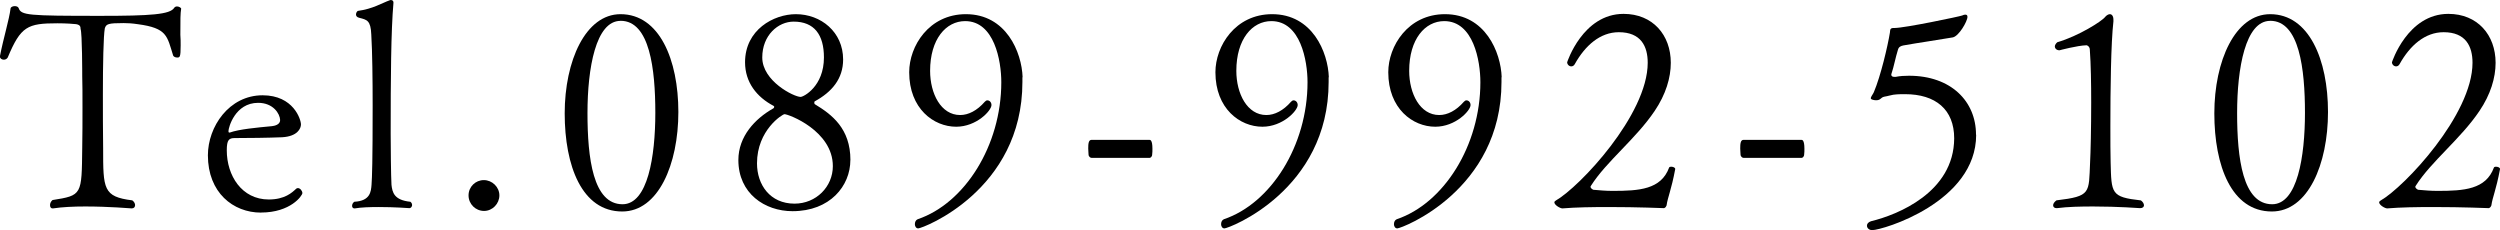
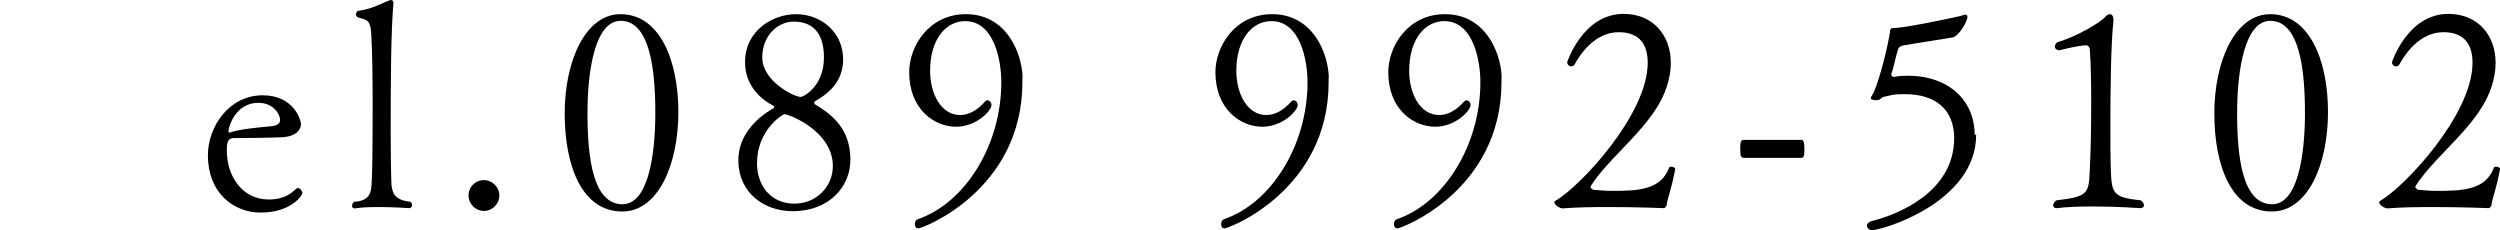
<svg xmlns="http://www.w3.org/2000/svg" id="b" data-name="レイヤー 2" width="493.76" height="45.45" viewBox="0 0 493.76 45.45">
  <g id="c" data-name="フッター">
    <g>
-       <path d="m35.62,6.86c.06.71.06,1.43.06,2.08,0,2.42-.17,2.42-.71,2.42-.33,0-.66-.16-.77-.38-1.21-3.84-1.15-5.43-6.97-6.2-1.1-.17-2.03-.22-2.8-.22-3.07,0-3.46.17-3.73,1.04-.27,1.48-.38,7.08-.38,13.01,0,3.35,0,7.46.05,10.7,0,8.01,0,9.55,5.76,10.26.38.27.55.66.55.93,0,.38-.22.66-.66.66-.05,0-4.56-.38-9.17-.38-2.31,0-4.61.11-6.37.38h-.11c-.33,0-.49-.27-.49-.66,0-.33.16-.71.49-.99,5.87-.93,5.76-.99,5.87-10.32.05-2.47.05-5.32.05-7.9s0-4.88-.05-6.2c0-.44,0-8.51-.33-9.39-.05-.11.17-.77-.88-.93-.38-.05-1.98-.17-3.68-.17-5.93,0-7.25.6-9.82,6.75-.16.27-.44.44-.77.44-.38,0-.77-.22-.77-.6v-.11C.71,7.41,1.81,3.9,2.09,1.65c.05-.27.44-.44.82-.44.33,0,.66.11.77.38.49,1.43,1.81,1.54,16.08,1.54,10.04,0,13.83-.27,14.65-1.59.11-.17.33-.27.55-.27.38,0,.82.27.82.44-.16.99-.16,2.08-.16,5.16Z" />
      <path d="m51.54,41.99c-5.49,0-10.48-3.95-10.48-11.31,0-5.65,4.17-11.86,10.81-11.86,6.09,0,7.57,4.78,7.57,5.76,0,.77-.66,2.36-3.73,2.53-2.69.11-6.75.16-9.33.16-1.15,0-1.59.33-1.59,2.42,0,5,2.96,9.71,8.29,9.71,3.18,0,4.61-1.37,5.38-2.09.11-.11.22-.16.38-.16.44,0,.88.55.88.99,0,.49-2.31,3.84-8.18,3.84Zm-.55-21.68c-4.56,0-5.87,4.88-5.87,5.6,0,.17.05.27.16.27h.11c1.81-.66,5.43-.99,8.29-1.26.49-.05,1.65-.27,1.65-1.21-.05-1.26-1.37-3.4-4.34-3.4Z" />
      <path d="m81.4,40.45c0,.33-.22.66-.55.66,0,0-2.96-.22-6.04-.22-1.7,0-3.46.05-4.72.27h-.11c-.27,0-.44-.22-.44-.49s.11-.6.44-.82c3.18-.17,3.29-2.03,3.4-3.35.11-1.54.22-4.56.22-15.64,0-4.94-.06-10.7-.27-14.05-.11-2.8-.88-2.91-2.36-3.29-.49-.11-.66-.38-.66-.66,0-.33.22-.66.38-.71,2.91-.38,4.72-1.54,6.26-2.09.05-.05.16-.05.27-.05.22,0,.49.11.49.49v.05c-.49,5.54-.55,15.04-.55,25.85,0,2.2.06,8.62.16,10.1.17,1.48.49,3.02,3.73,3.35.22.16.33.38.33.6Z" />
      <path d="m95.61,41.66c-1.7,0-3.07-1.37-3.07-3.07s1.37-3.02,3.02-3.02,3.07,1.37,3.07,3.02-1.37,3.07-3.02,3.07Z" />
      <path d="m122.89,41.77c-7.96,0-11.36-9-11.36-19.38s4.12-19.59,11.03-19.59c7.68,0,11.42,9,11.42,19.32s-3.95,19.65-11.09,19.65Zm-.33-37.65c-4.89,0-6.53,9.33-6.53,18.22s1.1,18,6.92,18c4.99,0,6.48-9.44,6.48-18.06s-1.1-18.17-6.86-18.17Z" />
      <path d="m167.95,31.61c0,5.1-4.01,10.1-11.42,10.1-5.49,0-10.7-3.51-10.7-10.1,0-4.72,3.35-8.18,6.81-10.15.17-.06.27-.22.27-.38,0-.05-.06-.11-.11-.16-3.35-1.76-5.65-4.67-5.65-8.62,0-6.42,5.65-9.5,10.04-9.5,4.94,0,9.33,3.51,9.33,8.95,0,3.79-2.2,6.42-5.65,8.29,0,0-.05.17-.05.27s.05.22.11.27c3.35,2.03,7.03,4.78,7.03,11.03Zm-13.01-9.06c-.38,0-5.43,3.13-5.43,9.71,0,4.23,2.58,7.96,7.41,7.96,4.28,0,7.57-3.35,7.57-7.41,0-6.97-8.73-10.26-9.55-10.26Zm1.81-18.28c-3.07,0-6.2,2.69-6.2,7.08,0,4.67,6.26,7.79,7.57,7.79.6,0,4.61-2.09,4.61-7.79,0-4.5-1.92-7.08-5.98-7.08Z" />
      <path d="m201.93,15.26v.93c0,21.41-19.7,28.92-20.58,28.92-.44,0-.66-.44-.66-.82,0-.44.17-.82.55-.99,9.28-3.13,16.52-14.54,16.52-27.06,0-4.23-1.37-12.07-7.14-12.07-3.79,0-6.92,3.57-6.92,9.82,0,4.5,2.14,8.73,5.93,8.73,1.65,0,3.35-.88,4.88-2.63.16-.17.33-.27.49-.27.44,0,.82.38.82.93,0,1.1-2.96,4.28-6.97,4.28-4.45,0-9.28-3.57-9.28-10.76,0-5.16,3.9-11.47,11.2-11.47,7.96,0,11.03,7.52,11.2,12.46h-.05Z" />
-       <path d="m227.01,31.18h-11.42c-.22,0-.6-.22-.6-.71,0-.27-.06-.77-.06-1.15,0-.93.06-1.7.66-1.7h11.42c.16,0,.6,0,.6,1.76,0,.38,0,.82-.05,1.1,0,.49-.33.71-.55.71Z" />
      <path d="m262.41,15.26v.93c0,21.41-19.7,28.92-20.58,28.92-.44,0-.66-.44-.66-.82,0-.44.17-.82.55-.99,9.28-3.13,16.52-14.54,16.52-27.06,0-4.23-1.37-12.07-7.14-12.07-3.79,0-6.92,3.57-6.92,9.82,0,4.5,2.14,8.73,5.93,8.73,1.65,0,3.35-.88,4.88-2.63.16-.17.33-.27.49-.27.44,0,.82.38.82.93,0,1.1-2.96,4.28-6.97,4.28-4.45,0-9.28-3.57-9.28-10.76,0-5.16,3.9-11.47,11.2-11.47,7.96,0,11.03,7.52,11.2,12.46h-.05Z" />
      <path d="m296.55,15.26v.93c0,21.41-19.7,28.92-20.58,28.92-.44,0-.66-.44-.66-.82,0-.44.17-.82.55-.99,9.28-3.13,16.52-14.54,16.52-27.06,0-4.23-1.37-12.07-7.14-12.07-3.79,0-6.92,3.57-6.92,9.82,0,4.5,2.14,8.73,5.93,8.73,1.65,0,3.35-.88,4.88-2.63.16-.17.33-.27.49-.27.44,0,.82.38.82.93,0,1.1-2.96,4.28-6.97,4.28-4.45,0-9.28-3.57-9.28-10.76,0-5.16,3.9-11.47,11.2-11.47,7.96,0,11.03,7.52,11.2,12.46h-.05Z" />
      <path d="m329.16,40.56c-.05.11-.16.44-.49.55,0,0-5.27-.22-10.98-.22-3.18,0-6.48.05-9.11.27-.44,0-1.59-.66-1.59-1.21,0-.11.11-.22.27-.33,4.72-2.69,18.17-16.96,18.17-27.22,0-3.24-1.32-6.04-5.71-6.04-3.68,0-6.64,2.63-8.67,6.26-.16.33-.44.49-.71.49-.44,0-.82-.38-.82-.82,0,0,3.07-9.55,11.14-9.55,5.76,0,9.33,4.17,9.33,9.66,0,2.96-.99,6.26-3.18,9.5-3.68,5.49-9.55,9.99-12.57,14.76-.06.11-.11.17-.11.22,0,.27.33.49.55.6,1.32.11,2.42.22,3.84.22,5.21,0,9.55-.27,11.14-4.61.05-.11.22-.17.38-.17.38,0,.82.17.82.44v.05c-.77,4.12-1.48,5.54-1.7,7.13Z" />
      <path d="m355.78,31.18h-11.42c-.22,0-.6-.22-.6-.71,0-.27-.06-.77-.06-1.15,0-.93.06-1.7.66-1.7h11.42c.16,0,.6,0,.6,1.76,0,.38,0,.82-.05,1.1,0,.49-.33.71-.55.71Z" />
-       <path d="m390.3,26.62c0,13.34-18.5,18.83-20.53,18.83-.66,0-1.04-.44-1.04-.88,0-.38.27-.71.82-.88,5.21-1.26,16.36-5.71,16.41-16.36,0-5.71-3.68-8.73-9.71-8.73-.71,0-1.48,0-2.31.11-.44.06-1.1.28-1.76.38-.82.17-.66.71-1.65.71-.33,0-1.04-.11-1.04-.38,0-.33.44-.82.6-1.21,1.37-3.24,2.74-9.11,3.18-11.8.06-.22-.11-.88.66-.88h.22c2.09,0,13.06-2.31,13.39-2.47.22-.11.44-.17.6-.17.27,0,.44.11.44.44,0,.88-1.7,3.84-2.91,4.06-3.18.55-6.7,1.04-9.77,1.59-.49.11-.88.27-1.04.82-.49,1.54-.82,3.4-1.26,4.67-.06.11-.06.22-.06.27,0,.38.33.44.6.44h.27c.82-.17,1.76-.22,2.63-.22,8.29,0,13.23,5.05,13.23,11.64Z" />
+       <path d="m390.3,26.62c0,13.34-18.5,18.83-20.53,18.83-.66,0-1.04-.44-1.04-.88,0-.38.27-.71.82-.88,5.21-1.26,16.36-5.71,16.41-16.36,0-5.71-3.68-8.73-9.71-8.73-.71,0-1.48,0-2.31.11-.44.06-1.1.28-1.76.38-.82.17-.66.71-1.65.71-.33,0-1.04-.11-1.04-.38,0-.33.44-.82.6-1.21,1.37-3.24,2.74-9.11,3.18-11.8.06-.22-.11-.88.66-.88h.22c2.09,0,13.06-2.31,13.39-2.47.22-.11.44-.17.6-.17.27,0,.44.11.44.44,0,.88-1.7,3.84-2.91,4.06-3.18.55-6.7,1.04-9.77,1.59-.49.11-.88.27-1.04.82-.49,1.54-.82,3.4-1.26,4.67-.06.11-.06.22-.06.27,0,.38.33.44.6.44c.82-.17,1.76-.22,2.63-.22,8.29,0,13.23,5.05,13.23,11.64Z" />
      <path d="m423.45,40.51c0,.33-.22.6-.77.6,0,0-4.39-.33-9.28-.33-2.41,0-4.99.05-7.13.33h-.11c-.38,0-.66-.22-.66-.55s.22-.66.66-.99c6.86-.82,6.37-1.43,6.64-7.46.11-1.98.22-6.86.22-11.86,0-3.73-.06-7.57-.27-10.43,0-.6-.49-.88-.66-.88-1.87.06-5.32.99-5.32.99h-.05c-.49,0-.88-.33-.88-.77,0-.22.17-.55.49-.82,4.17-1.21,8.84-4.17,9.44-4.99.27-.33.66-.55.93-.55.38,0,.71.33.71,1.1v.33c-.49,4.28-.6,13.45-.6,20.75,0,2.8,0,5.38.05,7.08.16,6.15.05,6.86,5.98,7.52.38.27.6.66.6.93Z" />
      <path d="m448.7,41.77c-7.96,0-11.36-9-11.36-19.38s4.12-19.59,11.03-19.59c7.68,0,11.42,9,11.42,19.32s-3.95,19.65-11.09,19.65Zm-.33-37.65c-4.89,0-6.53,9.33-6.53,18.22s1.1,18,6.92,18c4.99,0,6.48-9.44,6.48-18.06s-1.1-18.17-6.86-18.17Z" />
      <path d="m492.06,40.56c-.05.11-.16.44-.49.55,0,0-5.27-.22-10.98-.22-3.18,0-6.48.05-9.11.27-.44,0-1.59-.66-1.59-1.21,0-.11.11-.22.27-.33,4.72-2.69,18.17-16.96,18.17-27.22,0-3.24-1.32-6.04-5.71-6.04-3.68,0-6.64,2.63-8.67,6.26-.16.33-.44.49-.71.49-.44,0-.82-.38-.82-.82,0,0,3.07-9.55,11.14-9.55,5.76,0,9.33,4.17,9.33,9.66,0,2.96-.99,6.26-3.18,9.5-3.68,5.49-9.55,9.99-12.57,14.76-.06.11-.11.17-.11.22,0,.27.33.49.55.6,1.32.11,2.42.22,3.84.22,5.21,0,9.55-.27,11.14-4.61.05-.11.22-.17.38-.17.38,0,.82.17.82.44v.05c-.77,4.12-1.48,5.54-1.7,7.13Z" />
    </g>
  </g>
</svg>